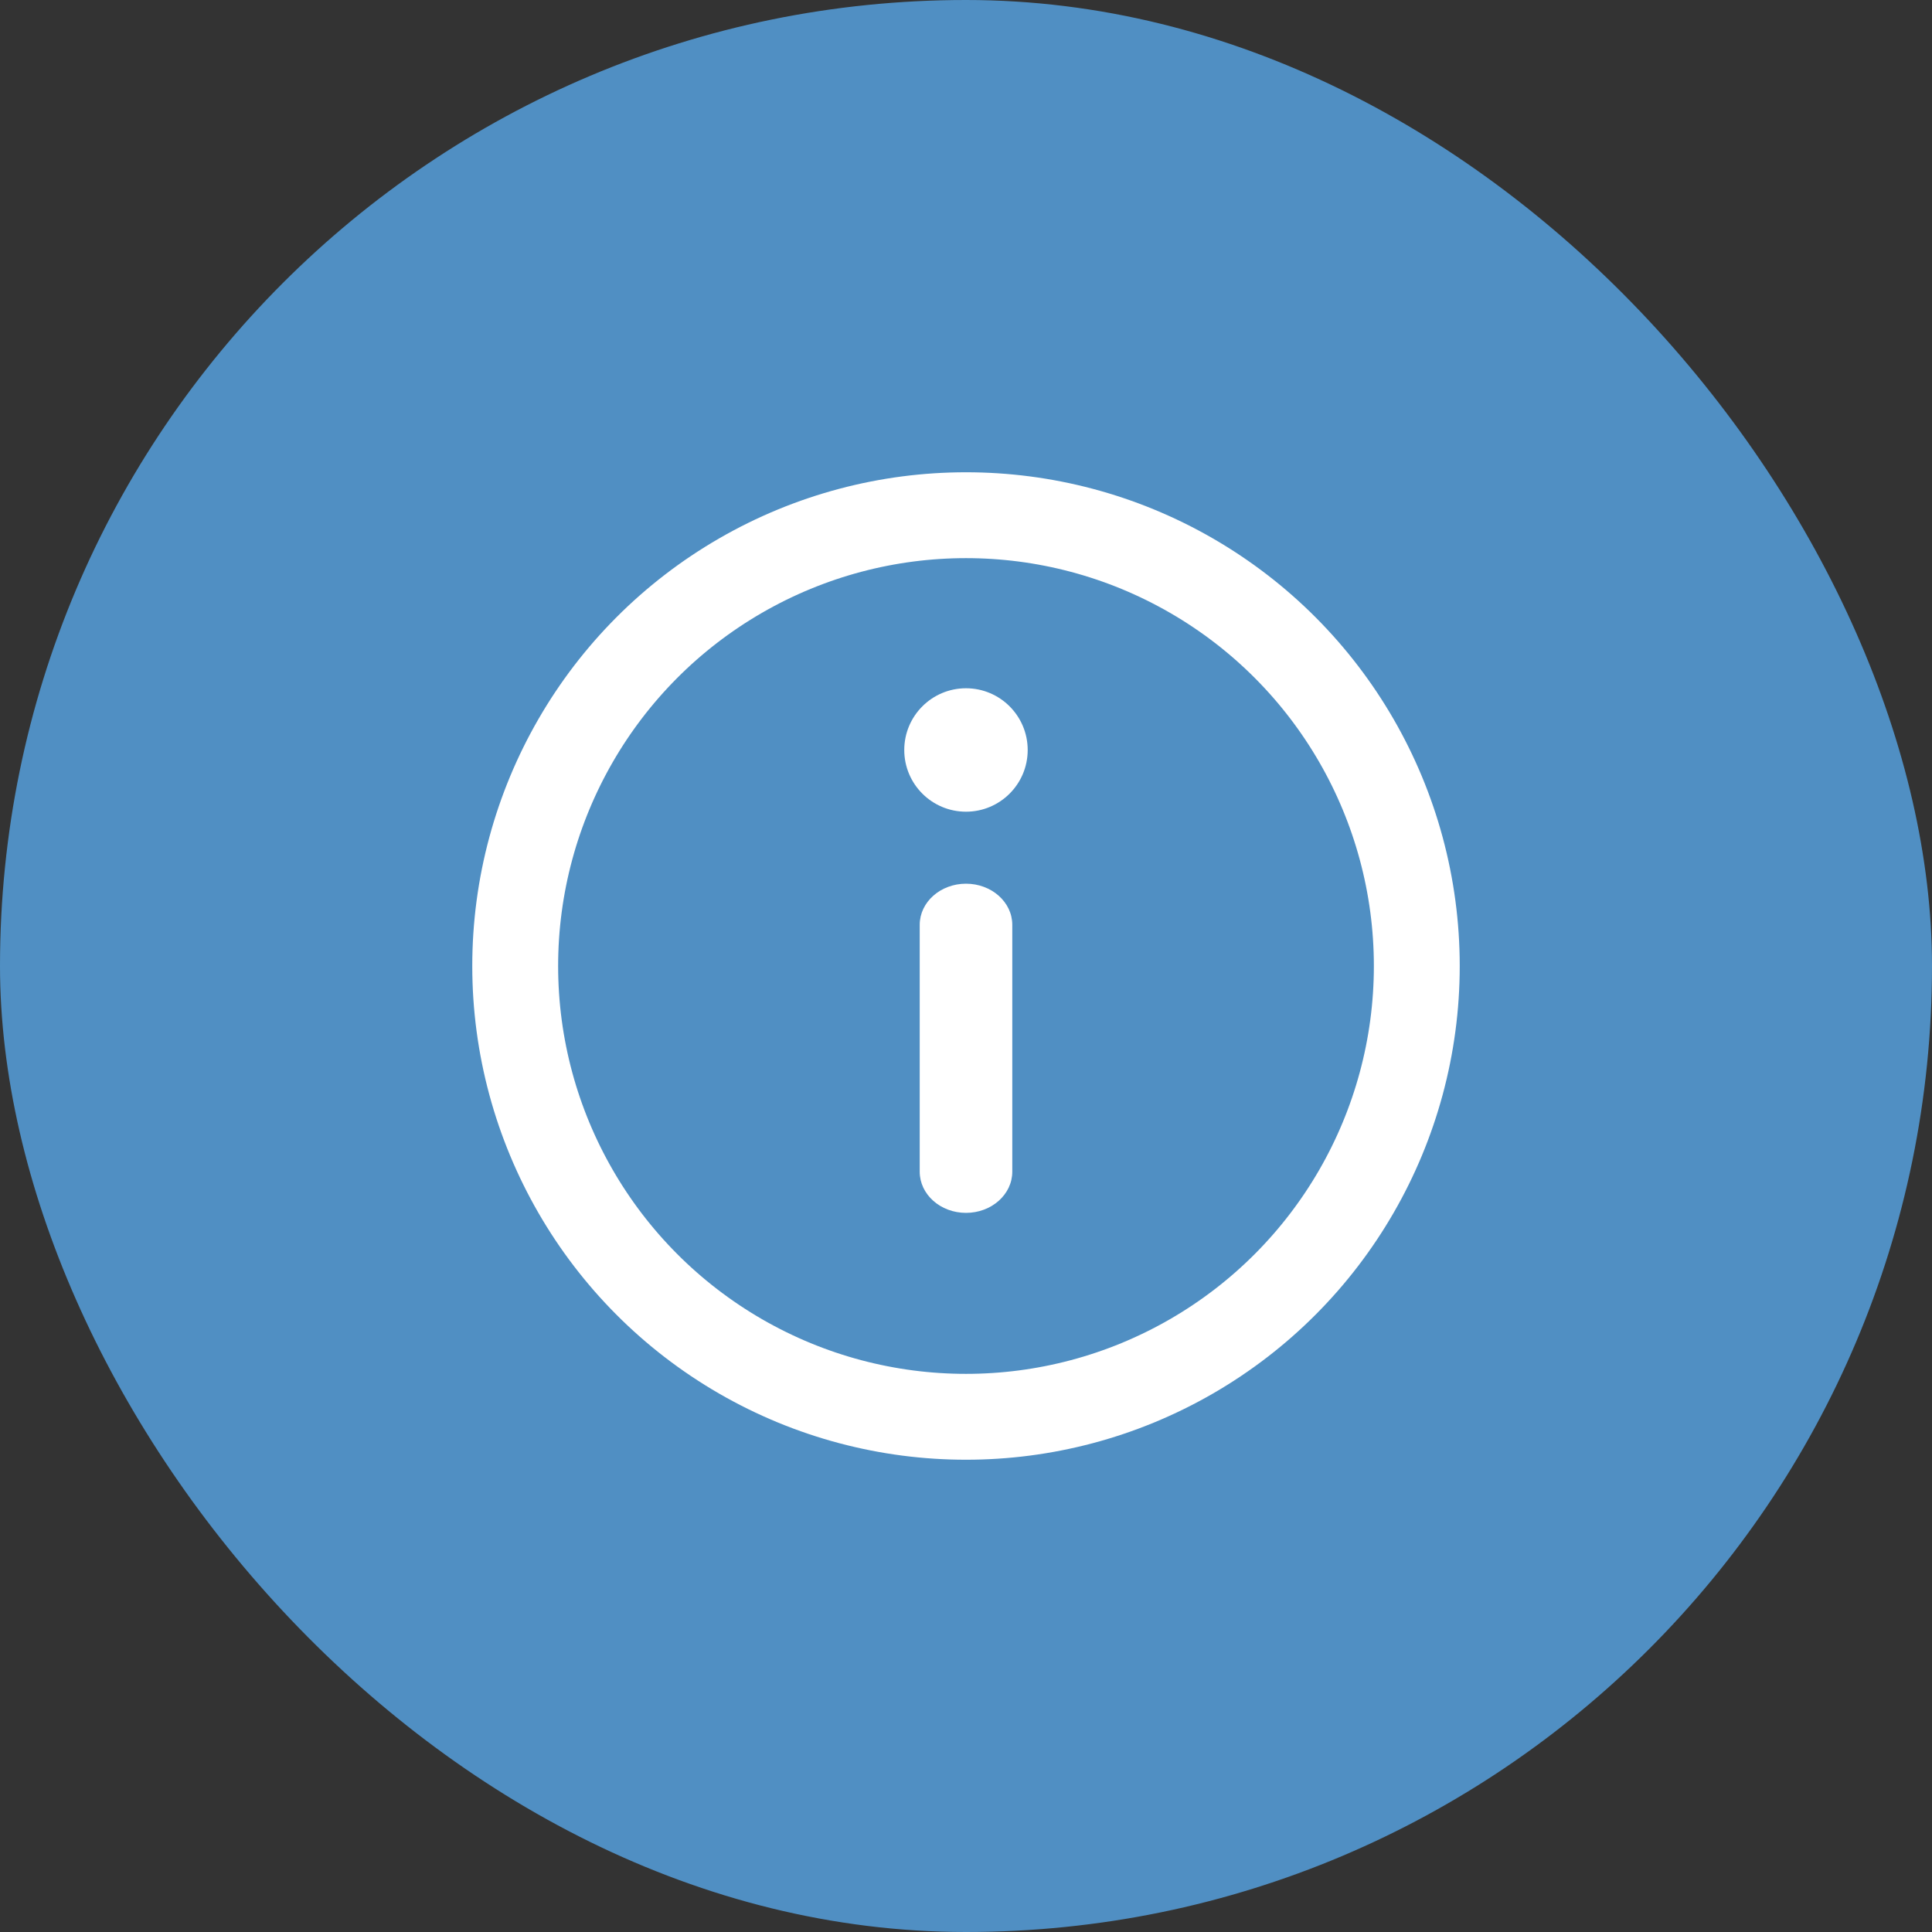
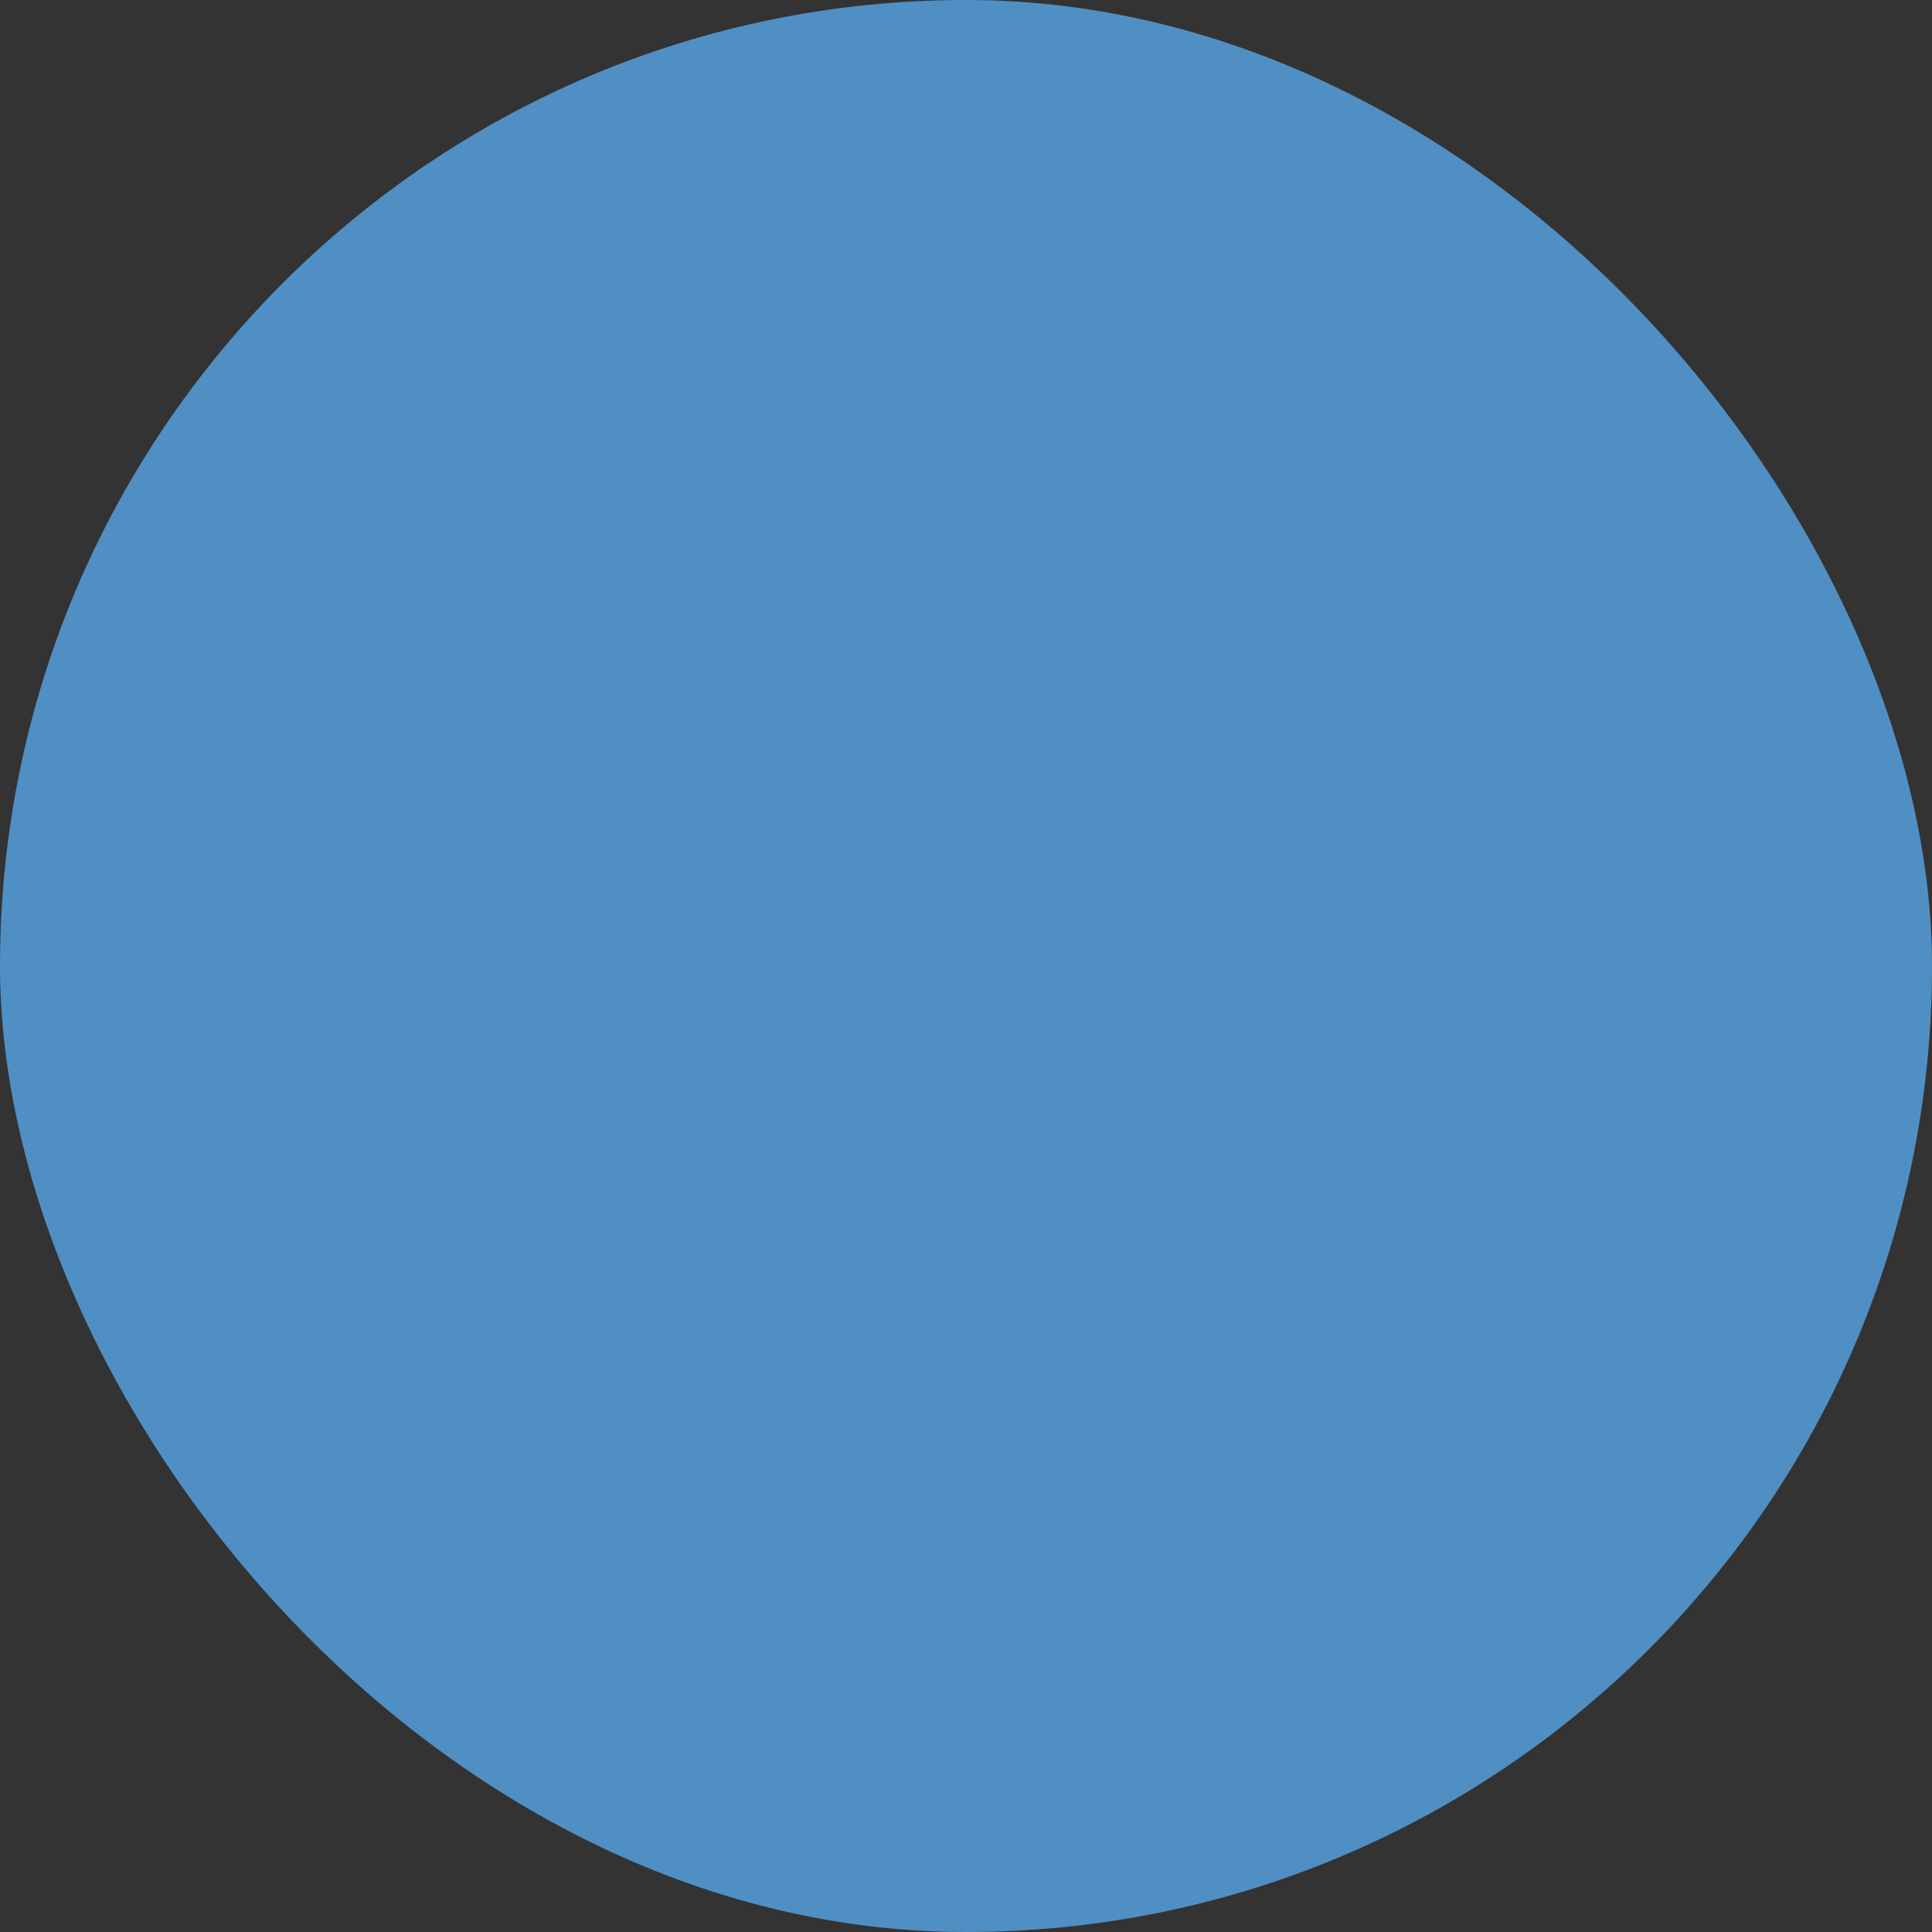
<svg xmlns="http://www.w3.org/2000/svg" width="45" height="45" viewBox="0 0 45 45" fill="none">
  <rect x="0" y="0" width="45" height="45" fill="#333333" stroke="none" />
  <rect width="45" height="45" rx="22.5" fill="#508FC3" />
-   <circle cx="22.5" cy="22.5" r="10.5" stroke="white" stroke-width="2" />
-   <path d="M23.578 21.541C23.578 21.012 23.095 20.583 22.5 20.583C21.905 20.583 21.422 21.012 21.422 21.541V27.291C21.422 27.821 21.905 28.25 22.5 28.25C23.095 28.25 23.578 27.821 23.578 27.291V21.541Z" fill="white" />
-   <path d="M22.5 18.906C23.293 18.906 23.937 18.263 23.937 17.469C23.937 16.675 23.293 16.031 22.5 16.031C21.706 16.031 21.062 16.675 21.062 17.469C21.062 18.263 21.706 18.906 22.5 18.906Z" fill="white" />
</svg>